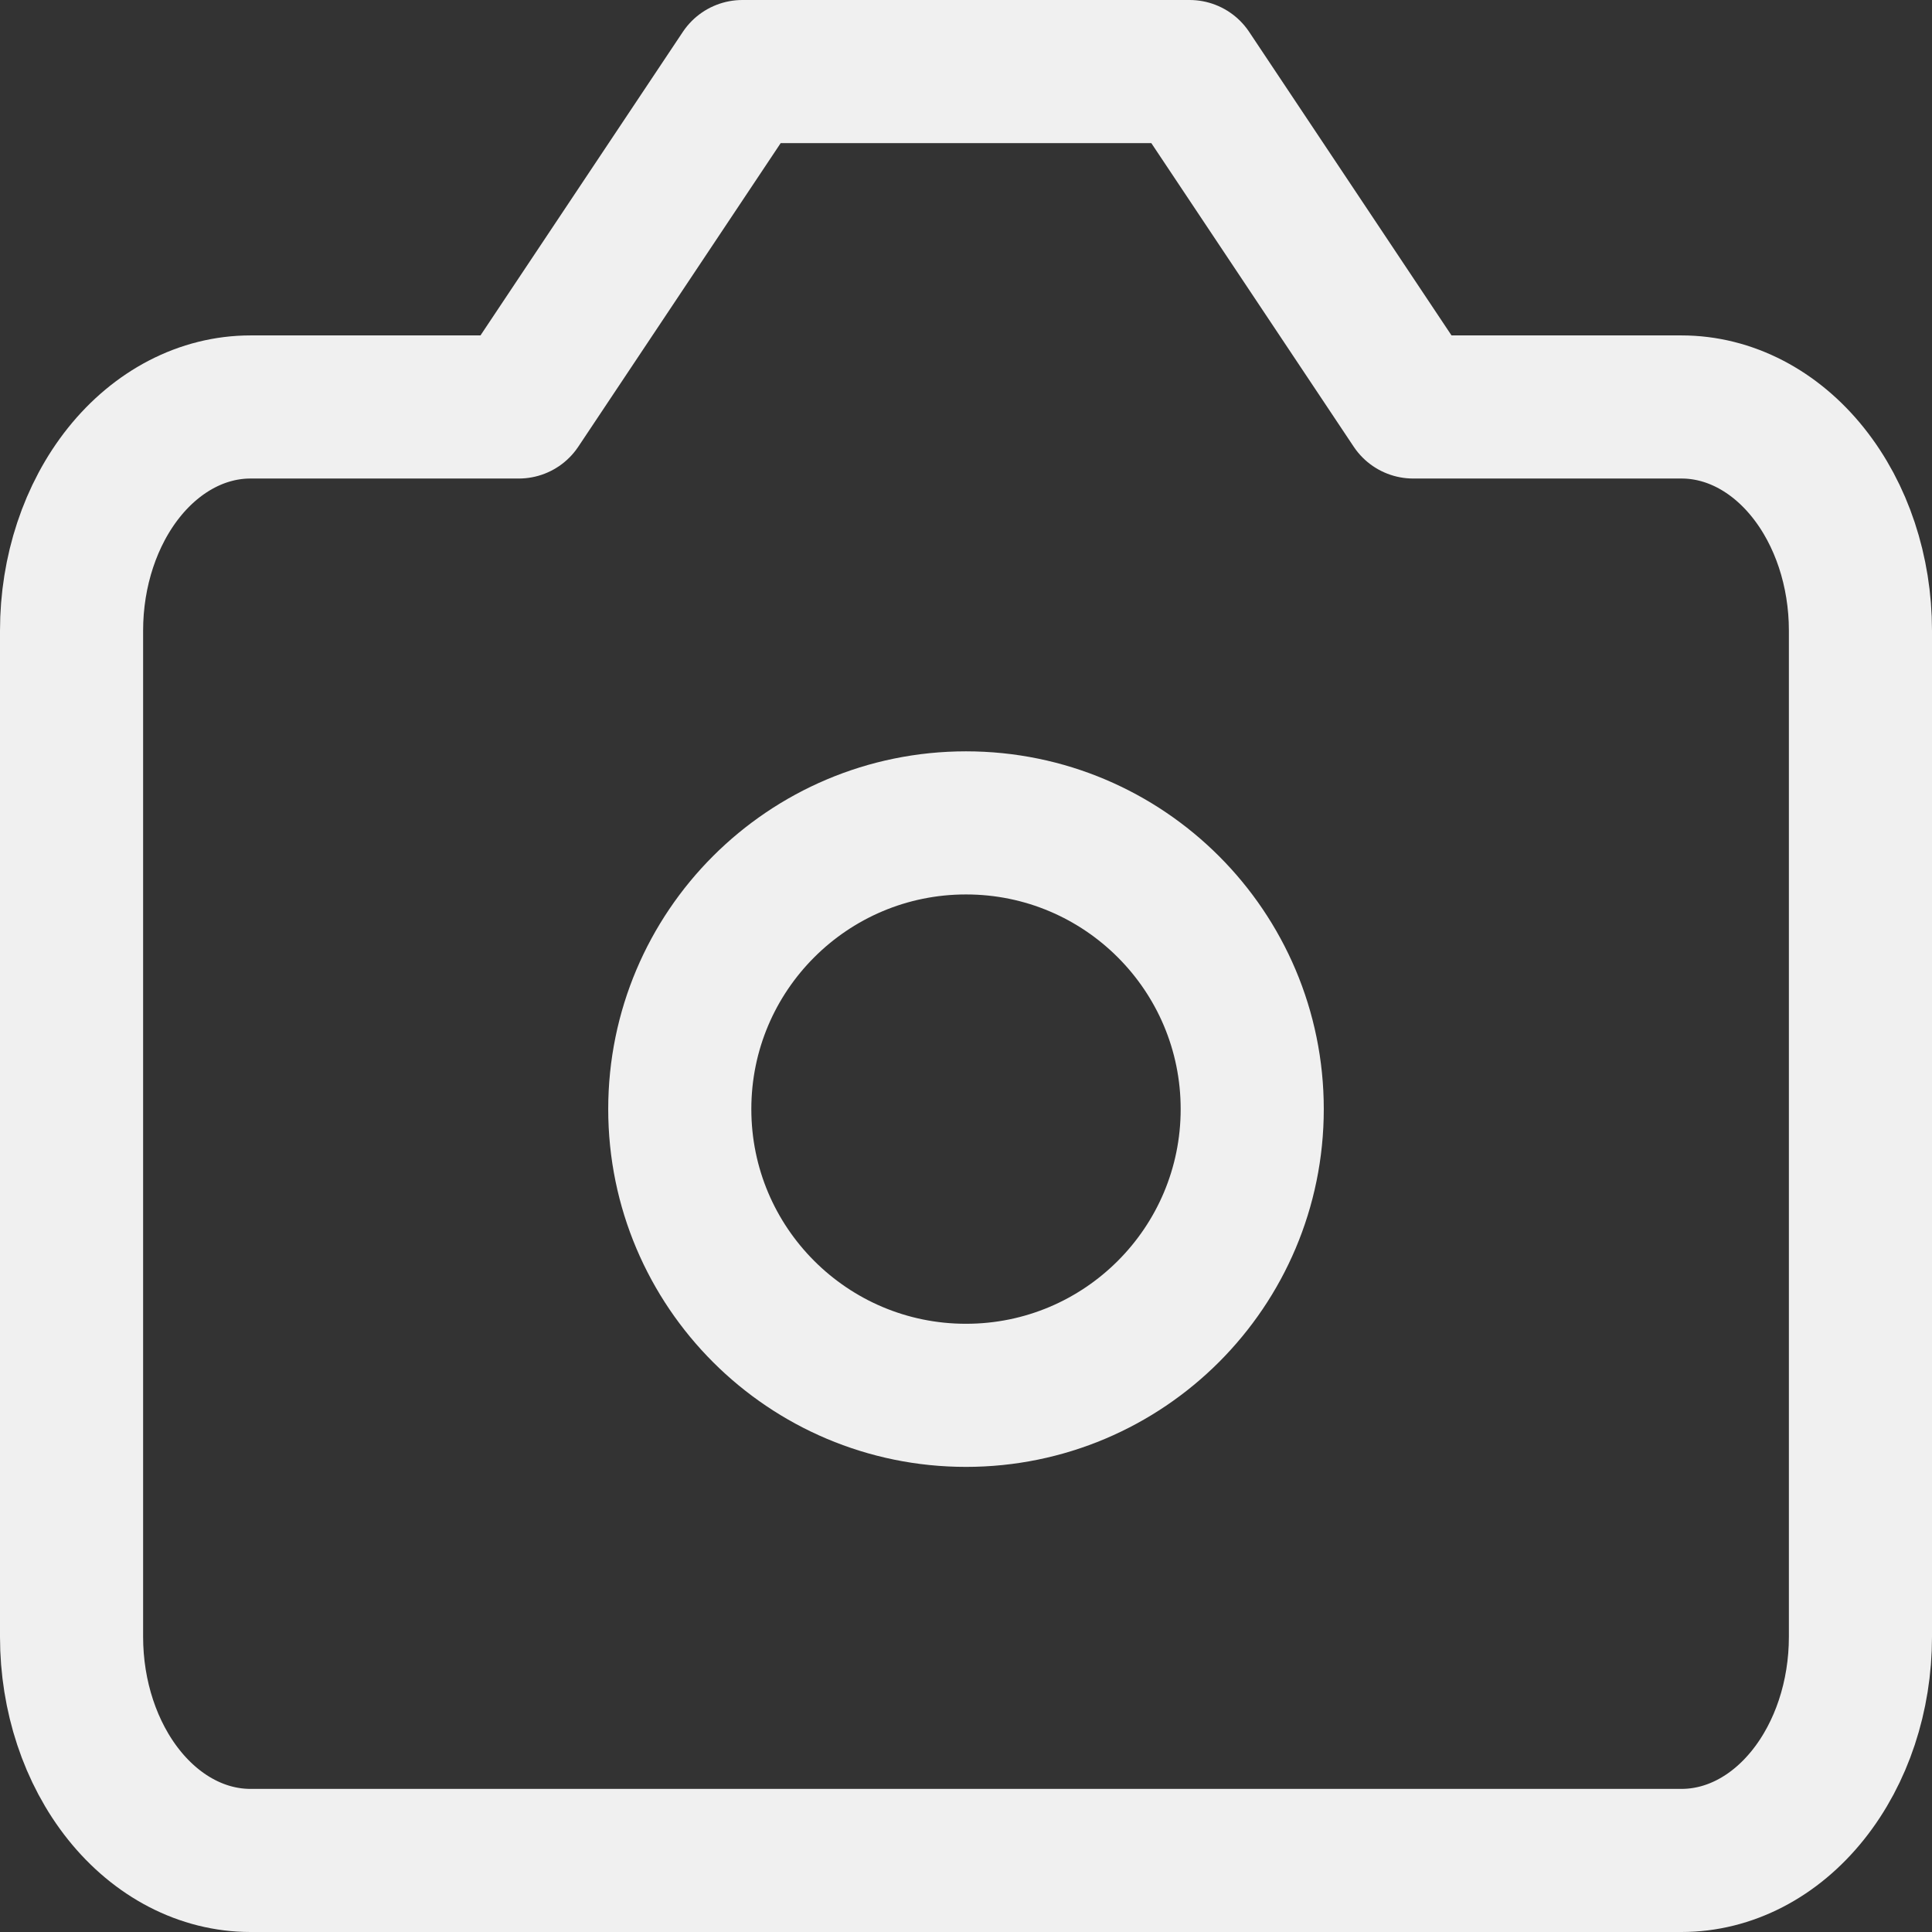
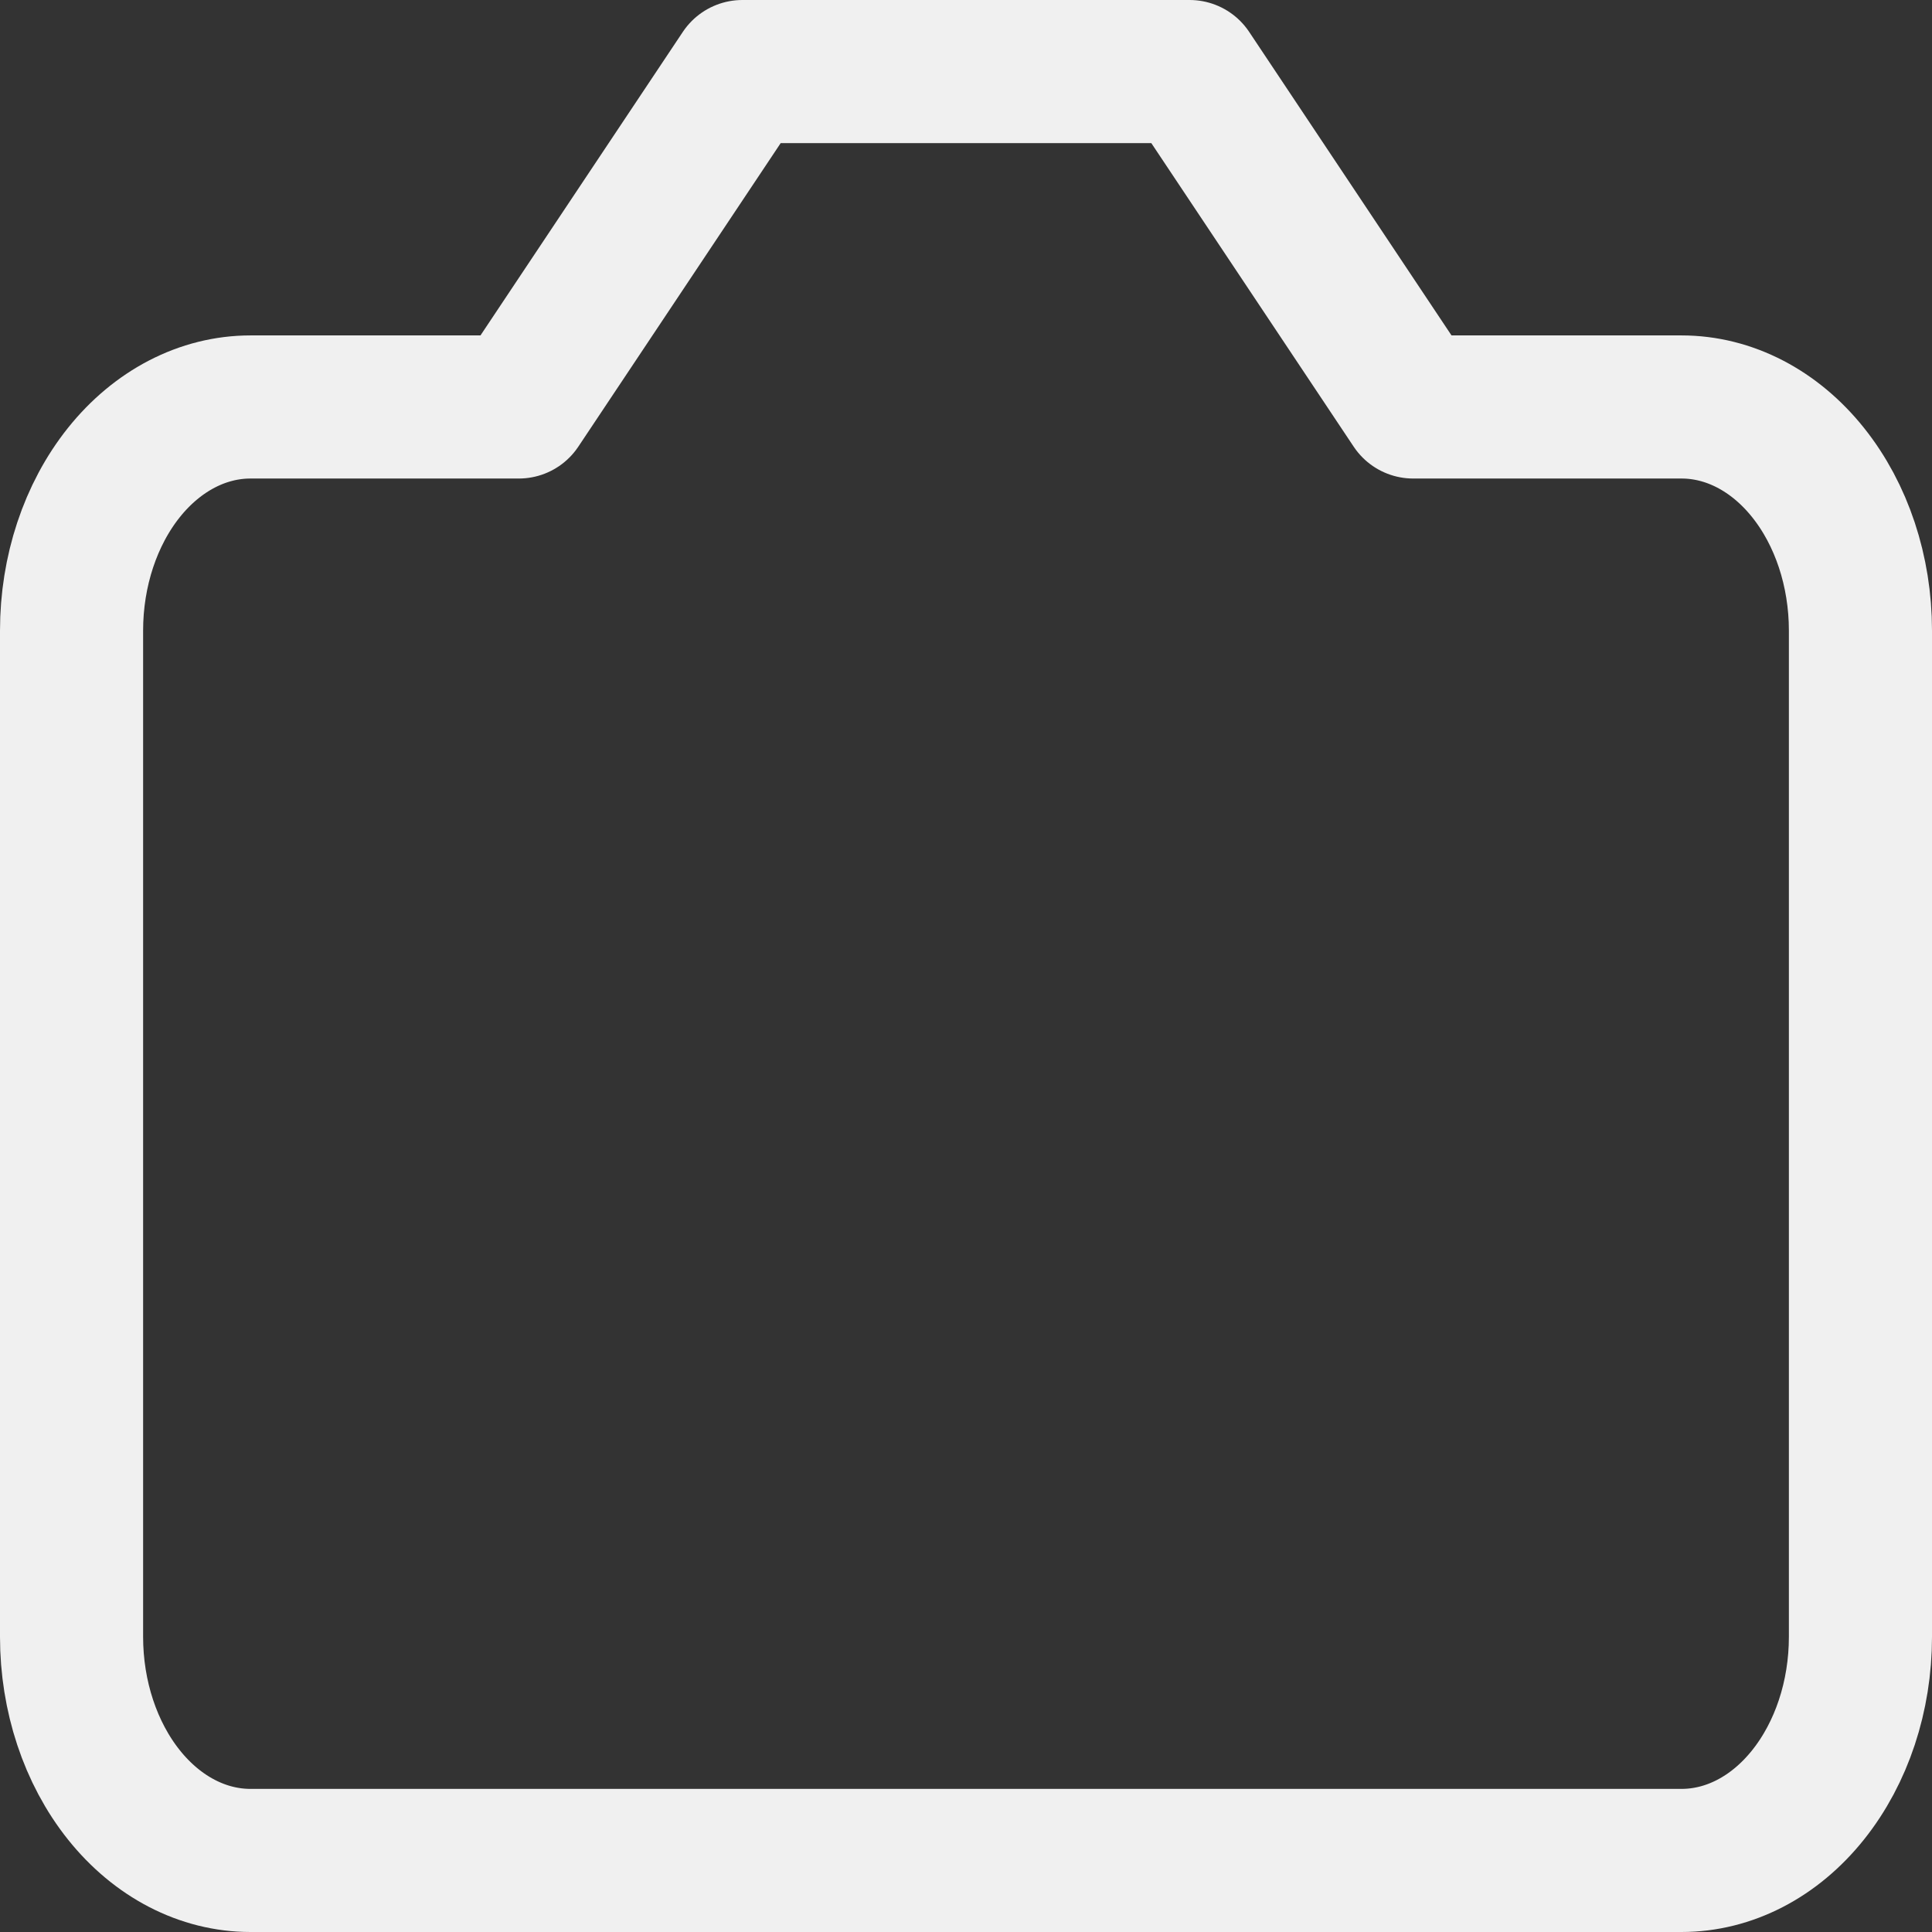
<svg xmlns="http://www.w3.org/2000/svg" width="54" height="54" viewBox="0 0 54 54" fill="none">
  <rect x="0" y="0" width="54" height="54" fill="#333333" stroke="none" />
  <path d="M33.25 2H20.75L14.5 11.375H7C5.674 11.375 4.402 12.034 3.464 13.206C2.527 14.378 2 15.967 2 17.625V45.75C2 47.408 2.527 48.997 3.464 50.169C4.402 51.342 5.674 52 7 52H47C48.326 52 49.598 51.342 50.535 50.169C51.473 48.997 52 47.408 52 45.75V17.625C52 15.967 51.473 14.378 50.535 13.206C49.598 12.034 48.326 11.375 47 11.375H39.5L33.25 2Z" stroke="#F0F0F0" stroke-width="4" stroke-linecap="round" stroke-linejoin="round" />
-   <path d="M27 39C31.418 39 35 35.418 35 31C35 26.582 31.418 23 27 23C22.582 23 19 26.582 19 31C19 35.418 22.582 39 27 39Z" stroke="#F0F0F0" stroke-width="4" stroke-linecap="round" stroke-linejoin="round" />
</svg>